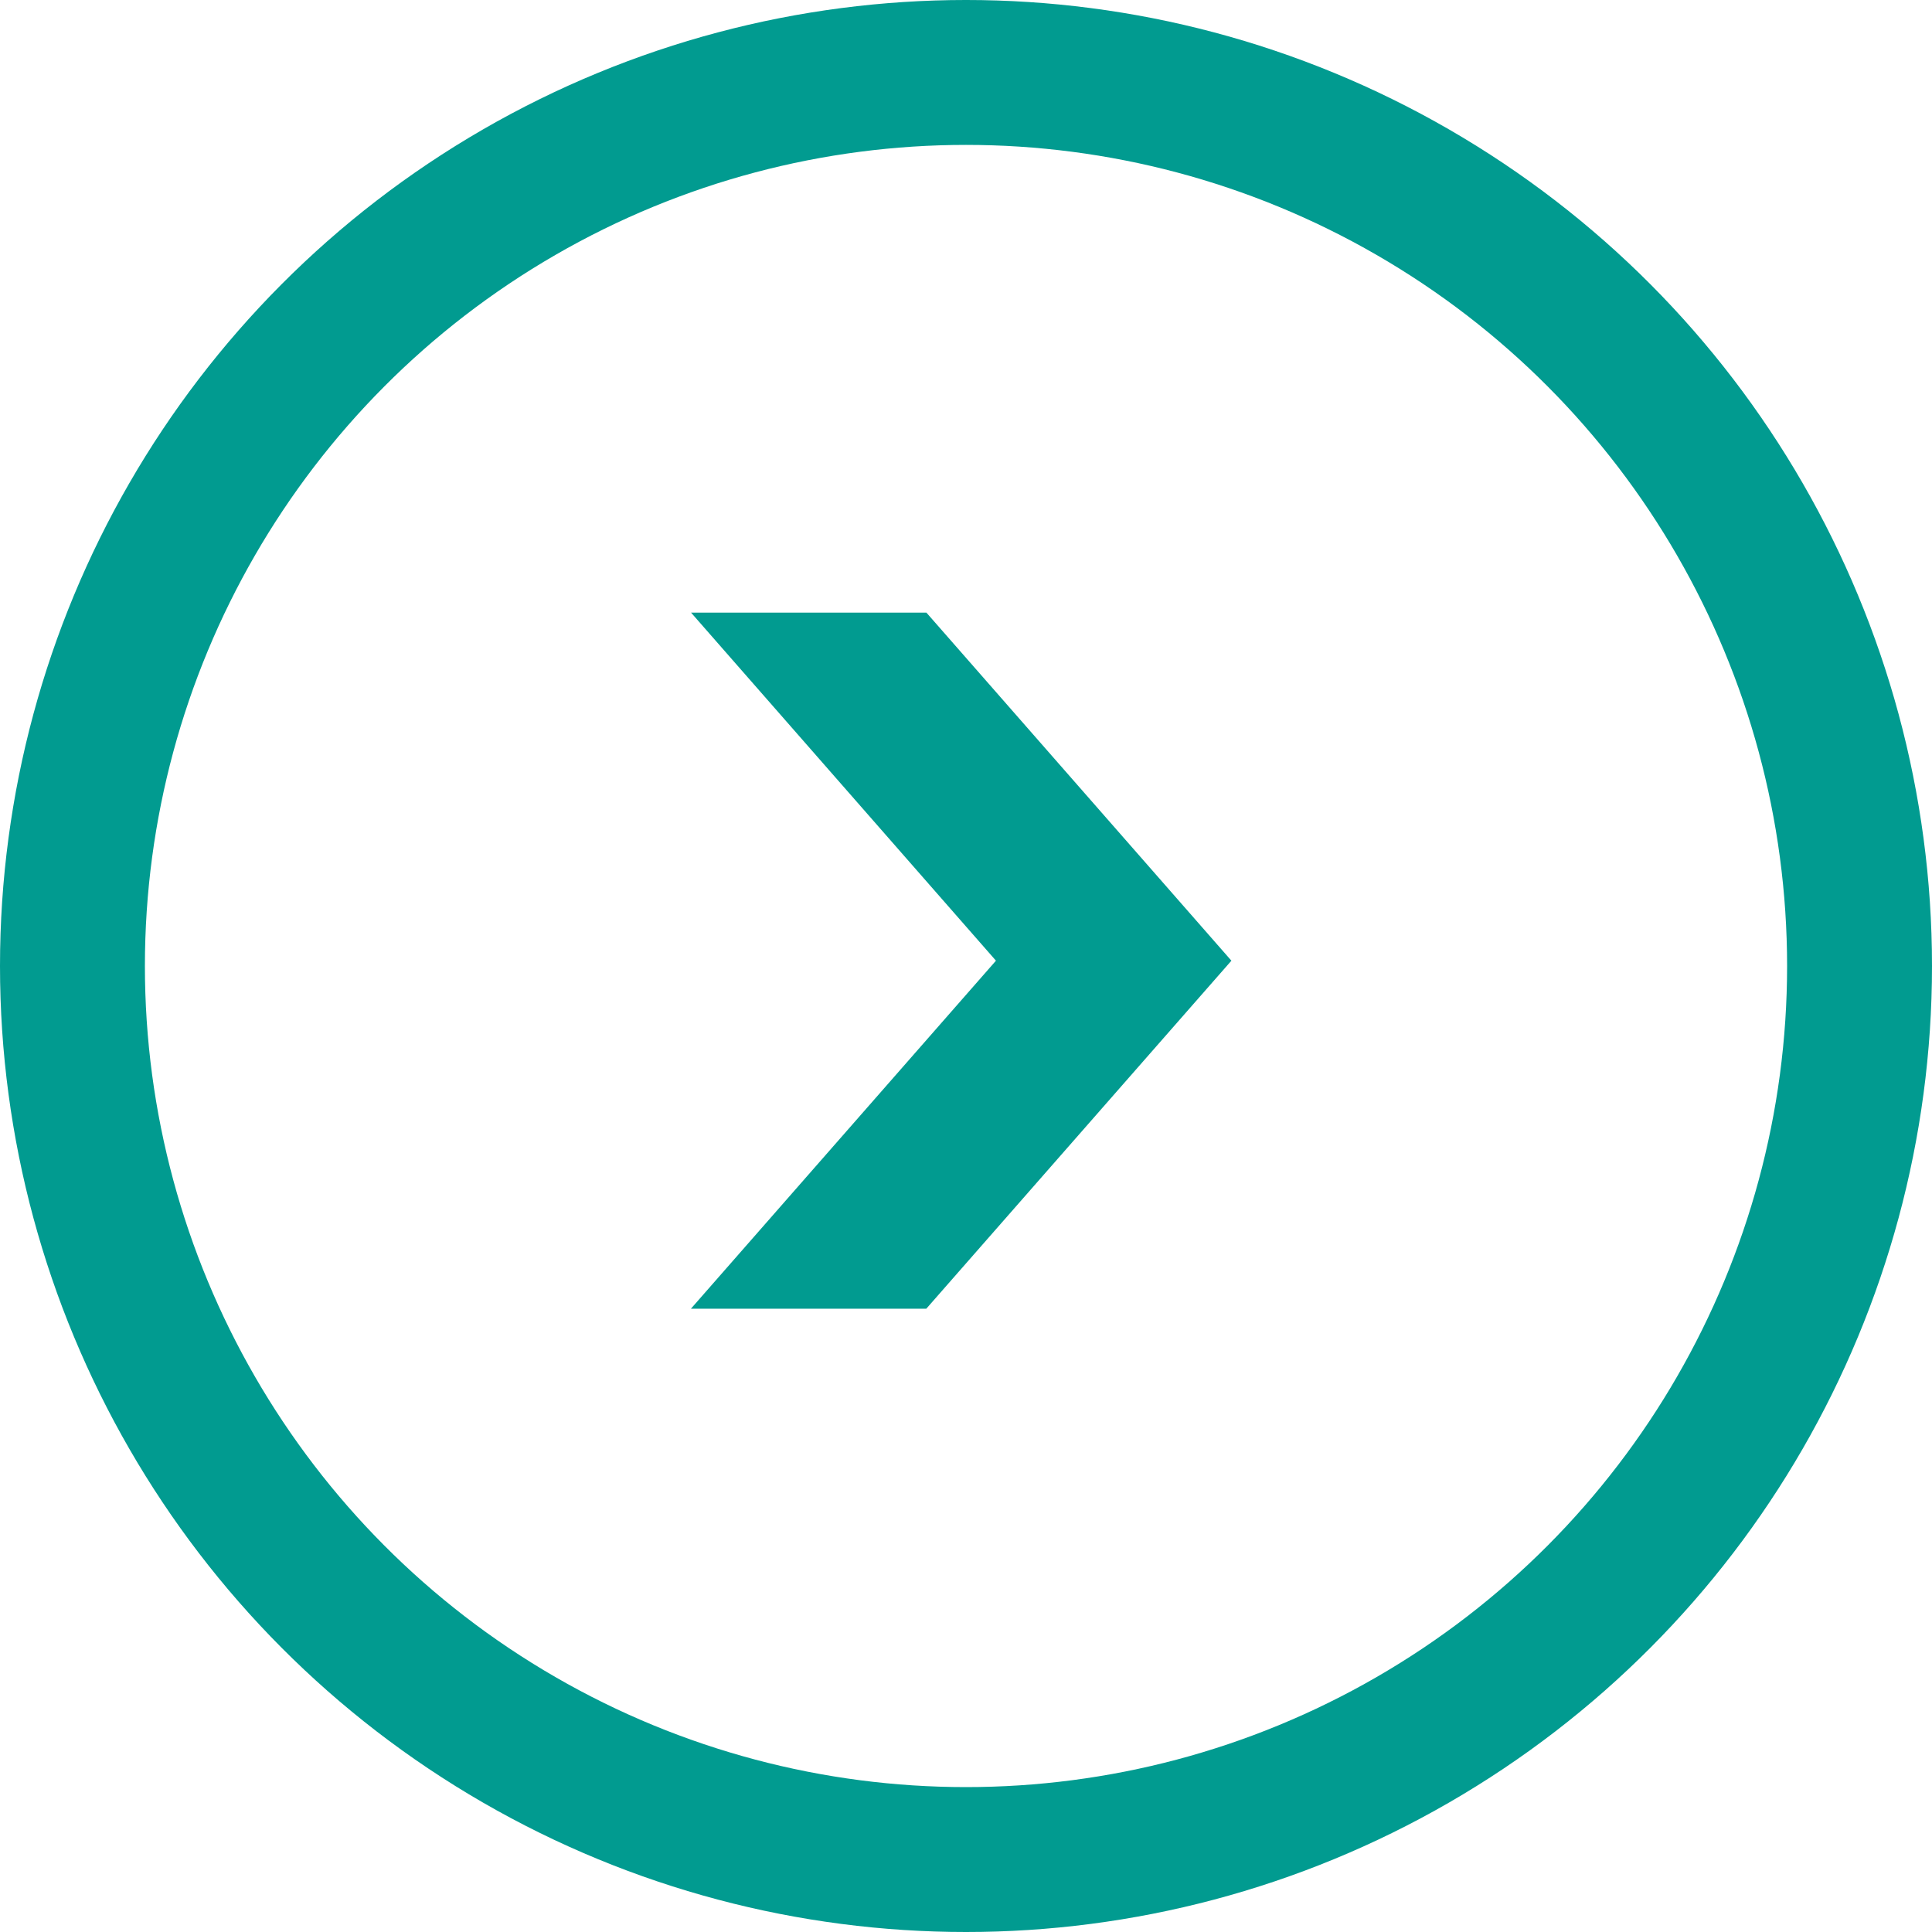
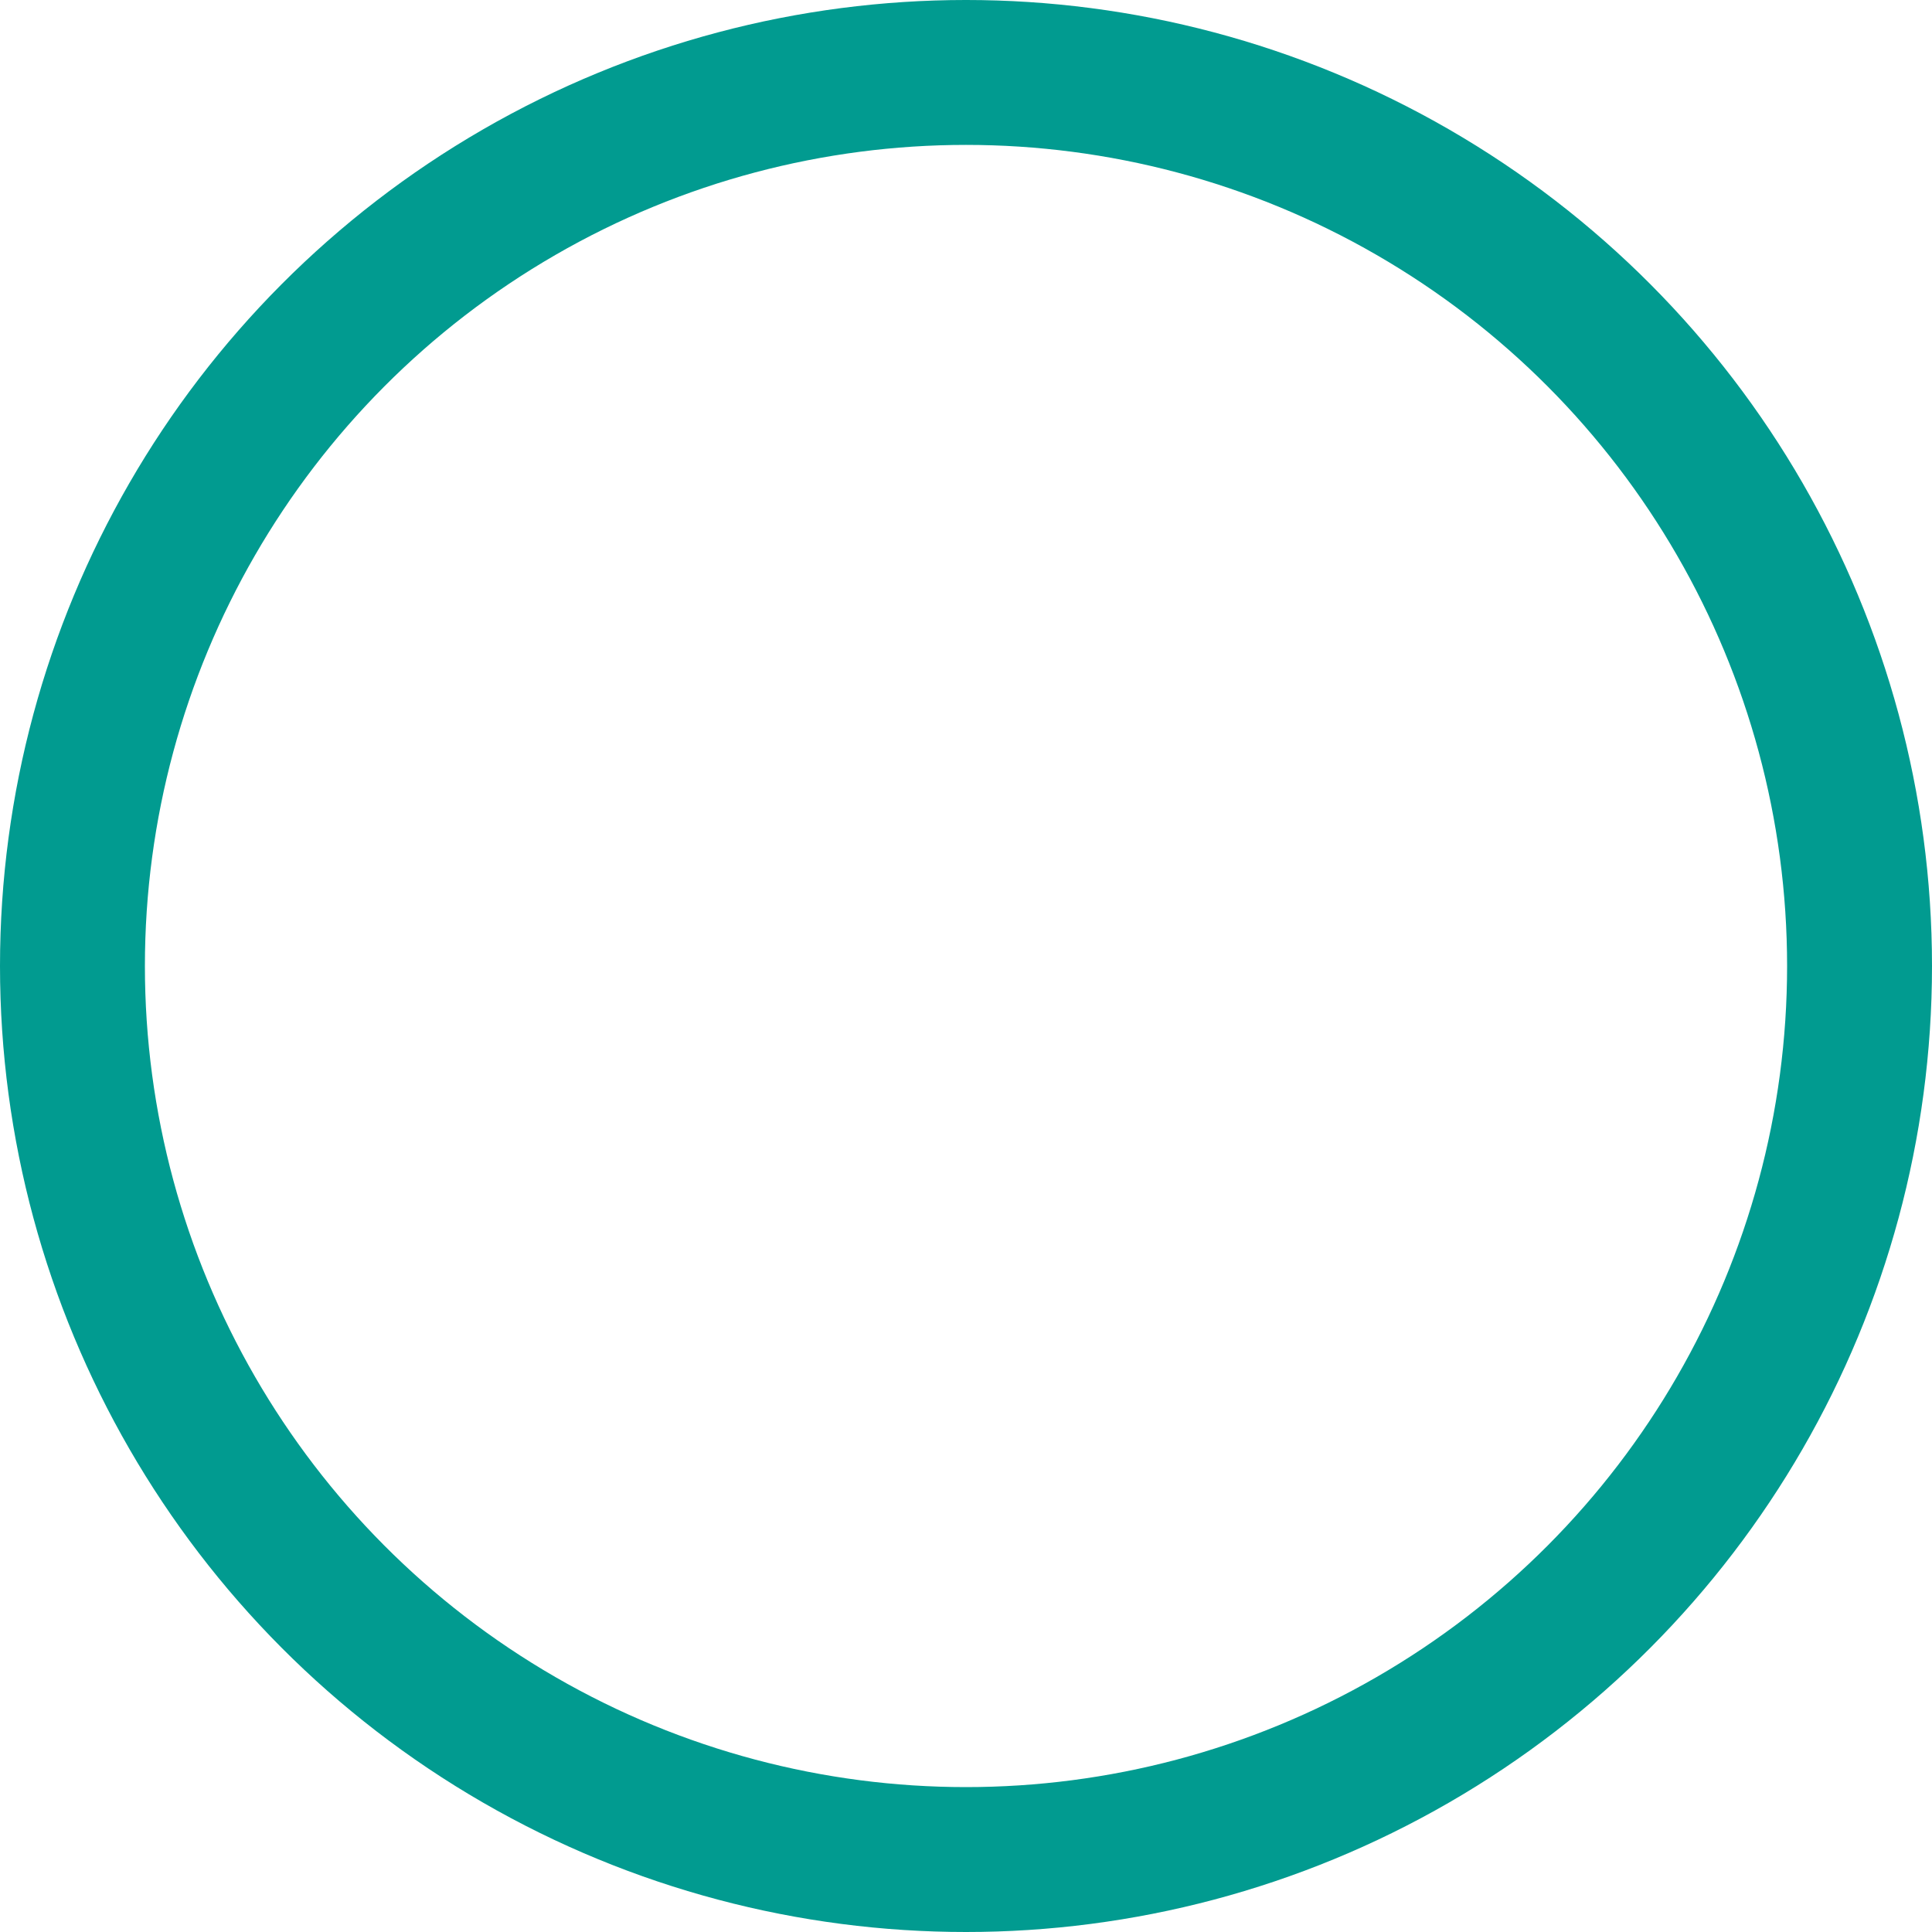
<svg xmlns="http://www.w3.org/2000/svg" width="24" height="24" viewBox="0 0 24 24">
  <g fill="none" stroke="#019B90" stroke-width="1.8">
    <circle cx="12" cy="12" r="12" stroke="none" />
    <circle cx="12" cy="12" r="11.1" fill="none" />
  </g>
-   <path d="M315.327,195l-3.526-4.024h-2.126L313.2,195l-3.526,4.023H311.8Z" transform="translate(-300.429 -183.066)" fill="#019B90" stroke="#019B90" stroke-width="0.6" />
</svg>